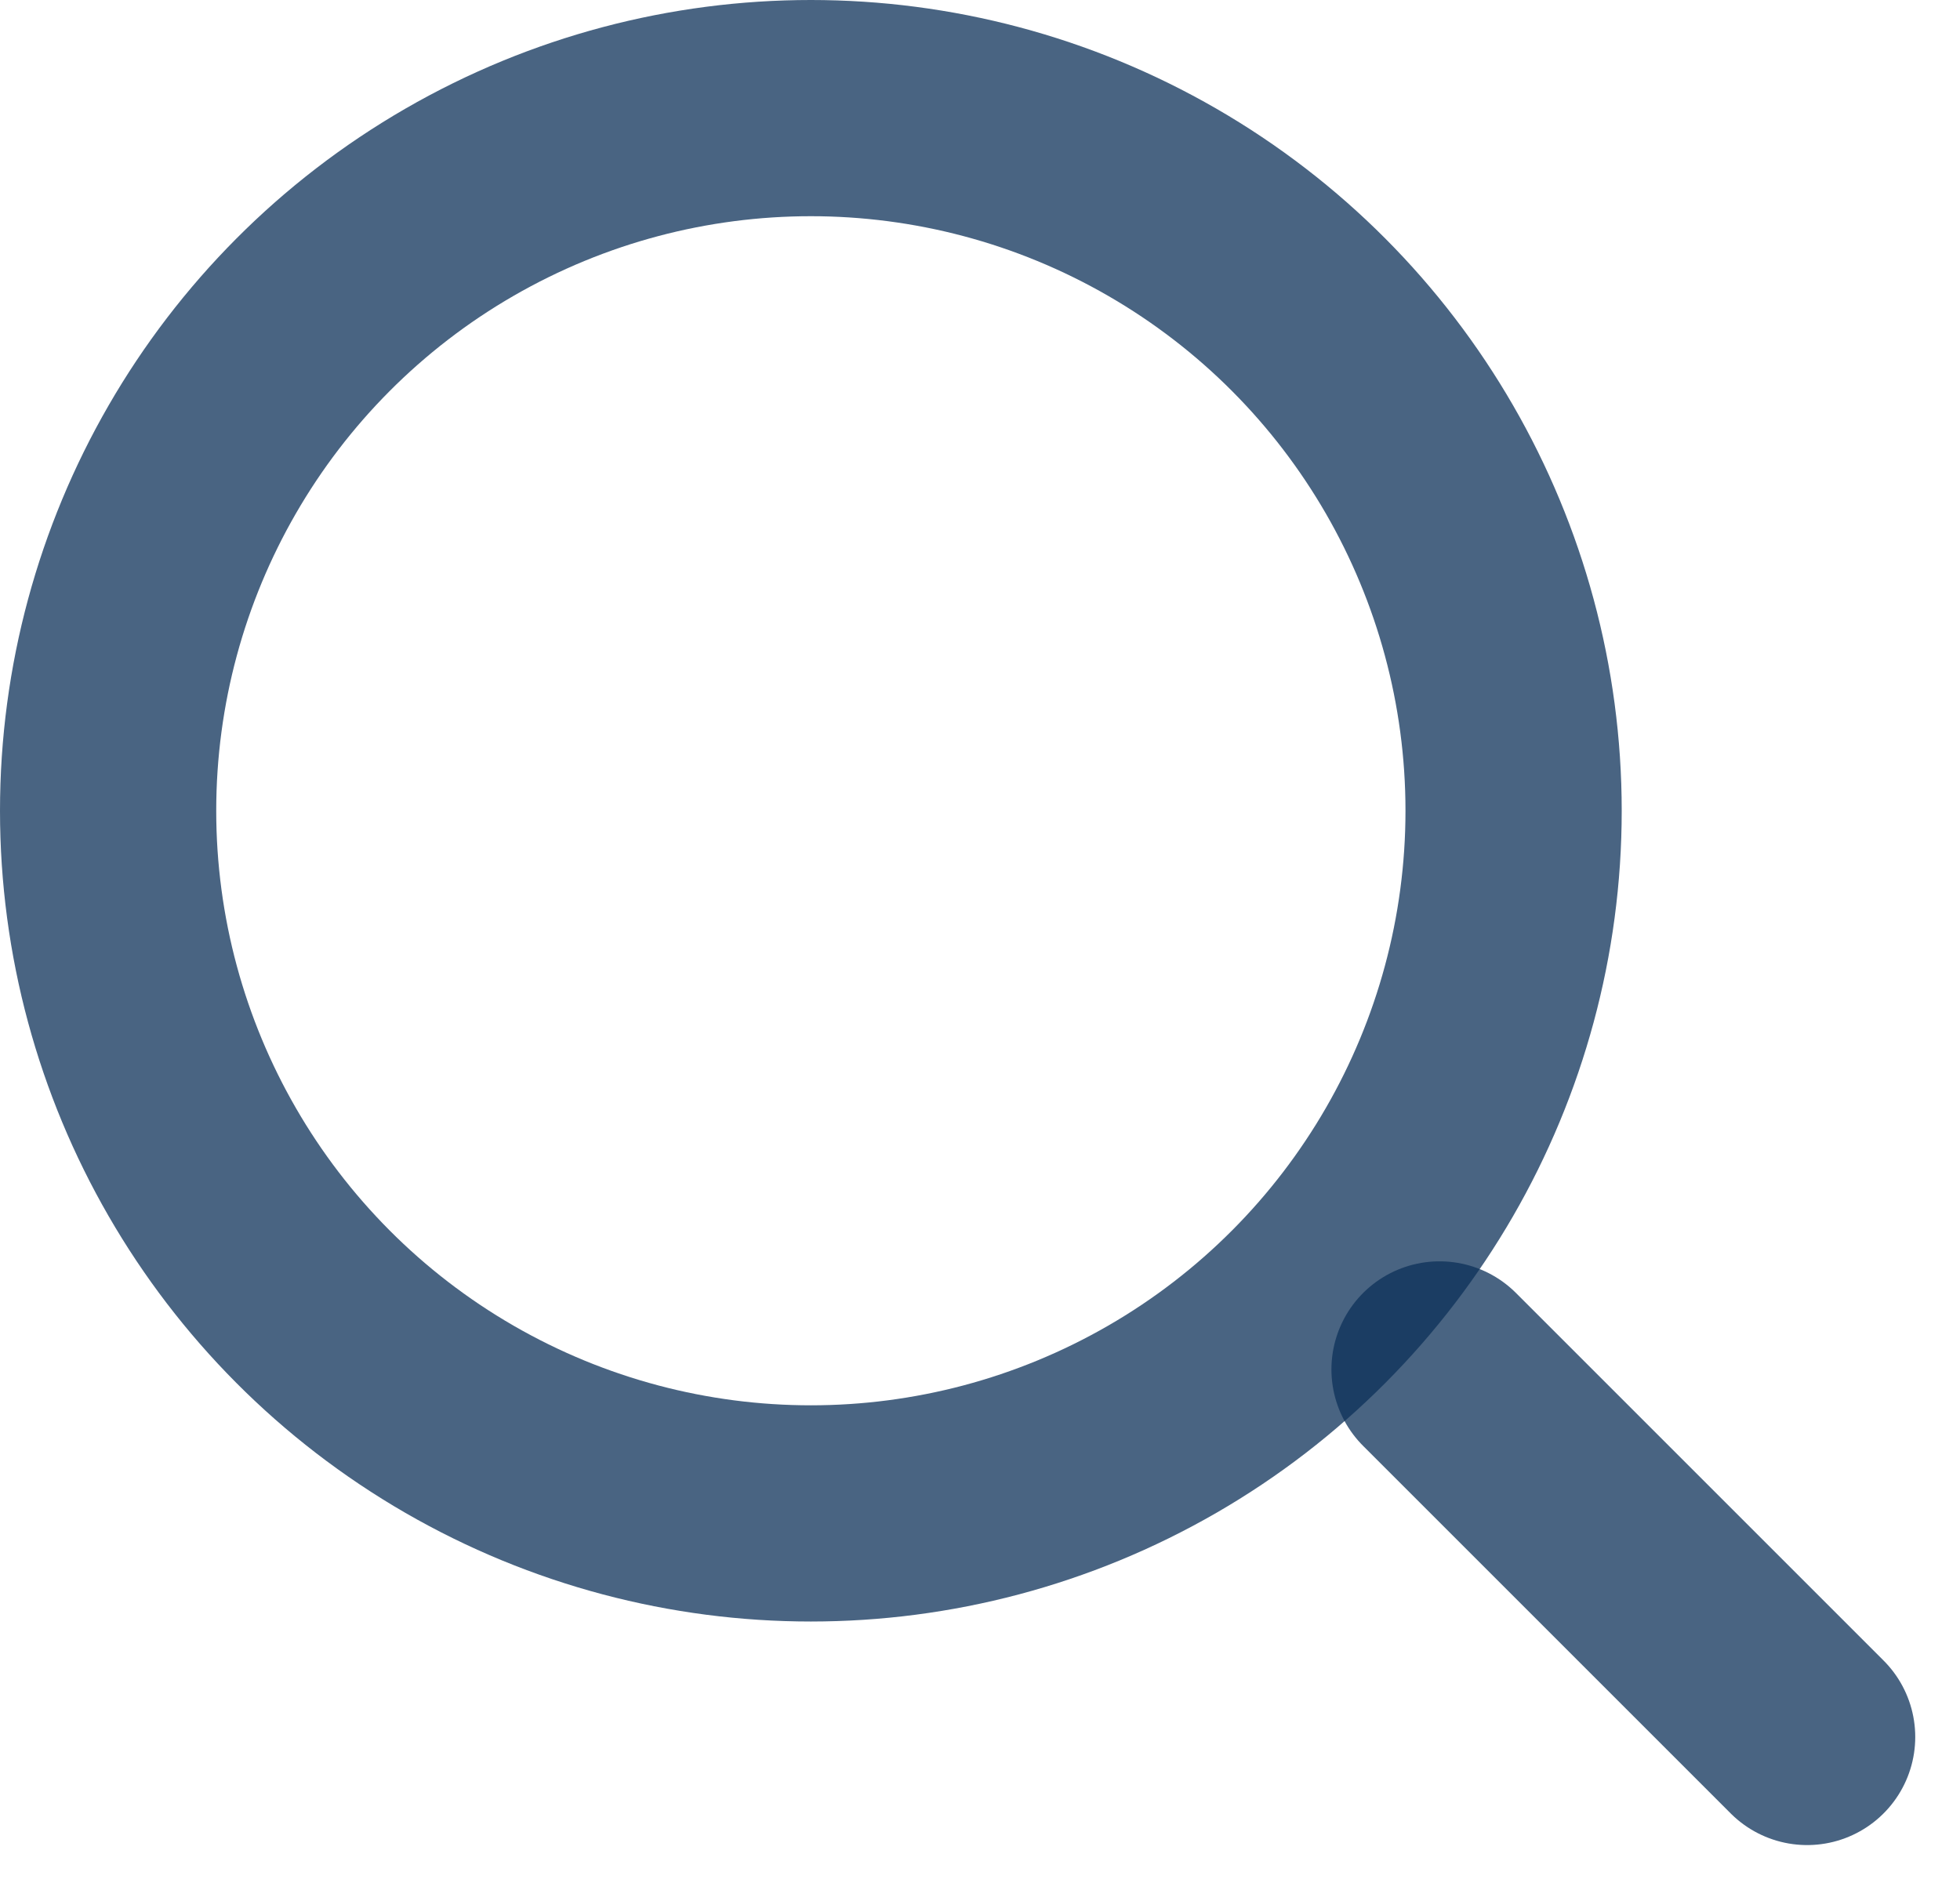
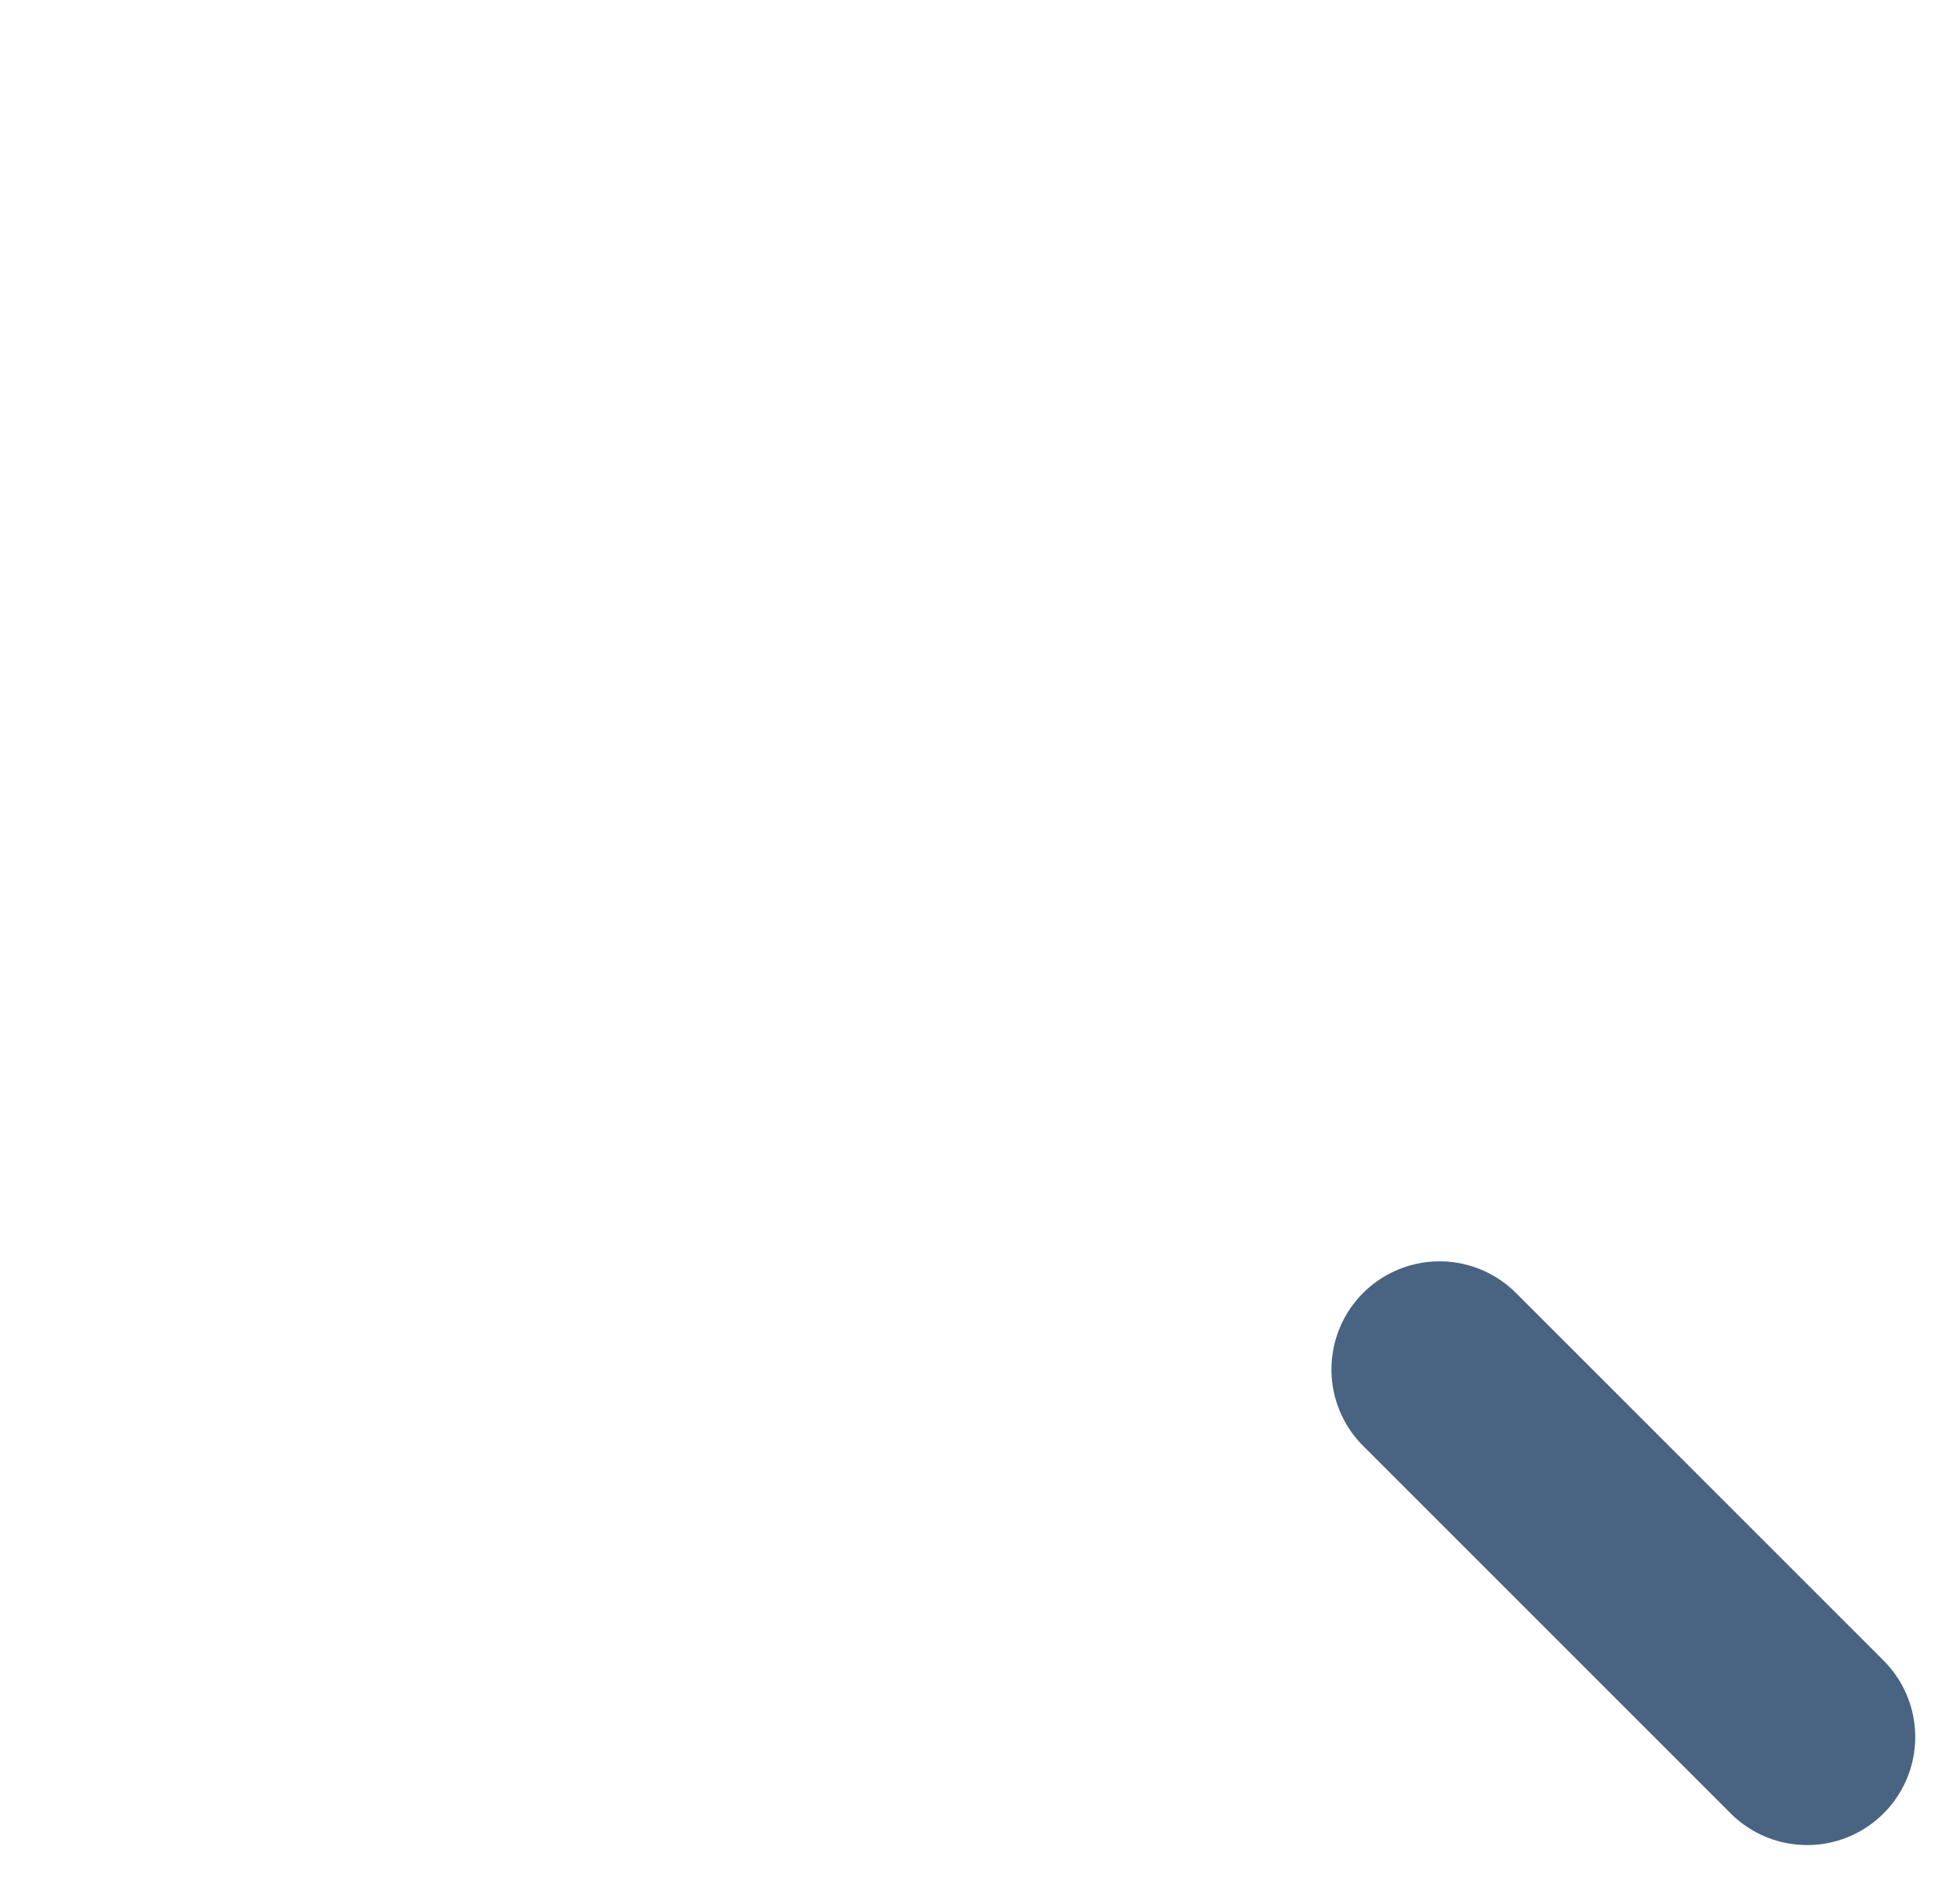
<svg xmlns="http://www.w3.org/2000/svg" role="img" width="18.129" height="17.483" viewBox="0 0 18.129 17.483">
  <title />
  <defs>
    <style>.a{fill:none;stroke:rgba(12,48,88,0.75);stroke-linecap:round;stroke-linejoin:round;stroke-width:2px;}</style>
  </defs>
  <g transform="translate(1 1)">
-     <circle class="a" cx="6.5" cy="6.5" r="6.5" />
    <line class="a" x1="3.4" y1="3.4" transform="translate(12.315 11.668)" />
  </g>
</svg>